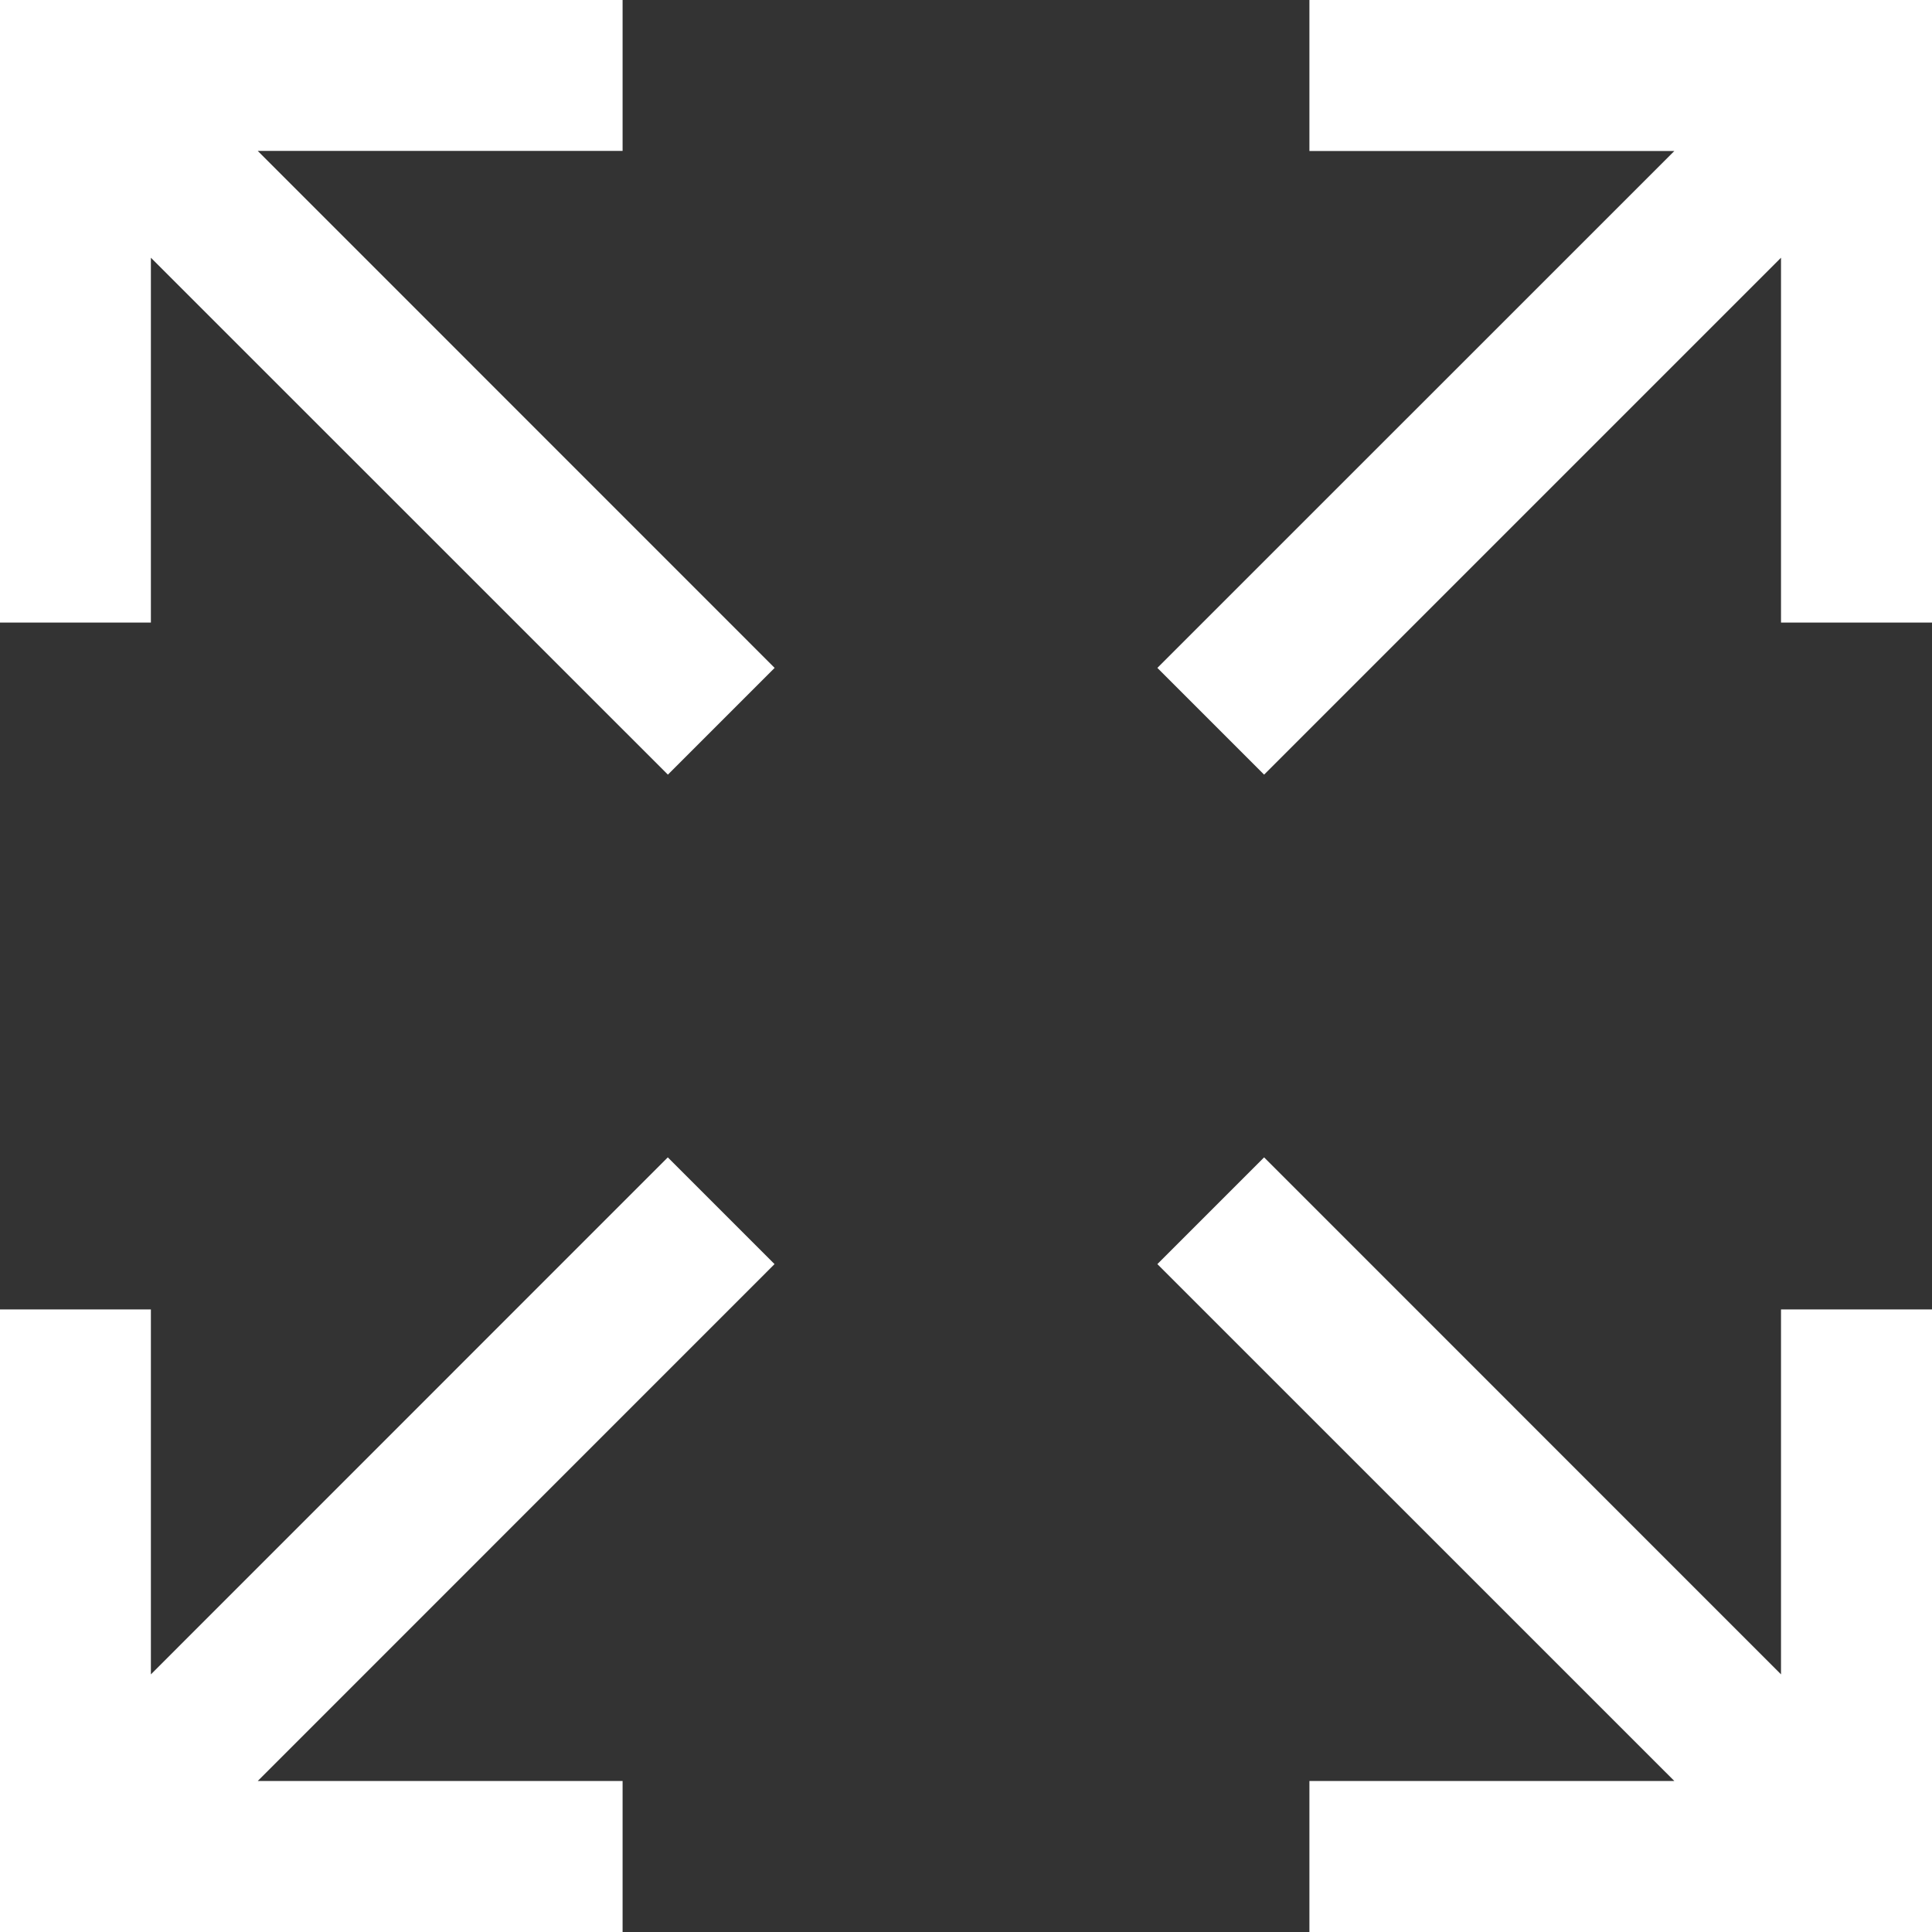
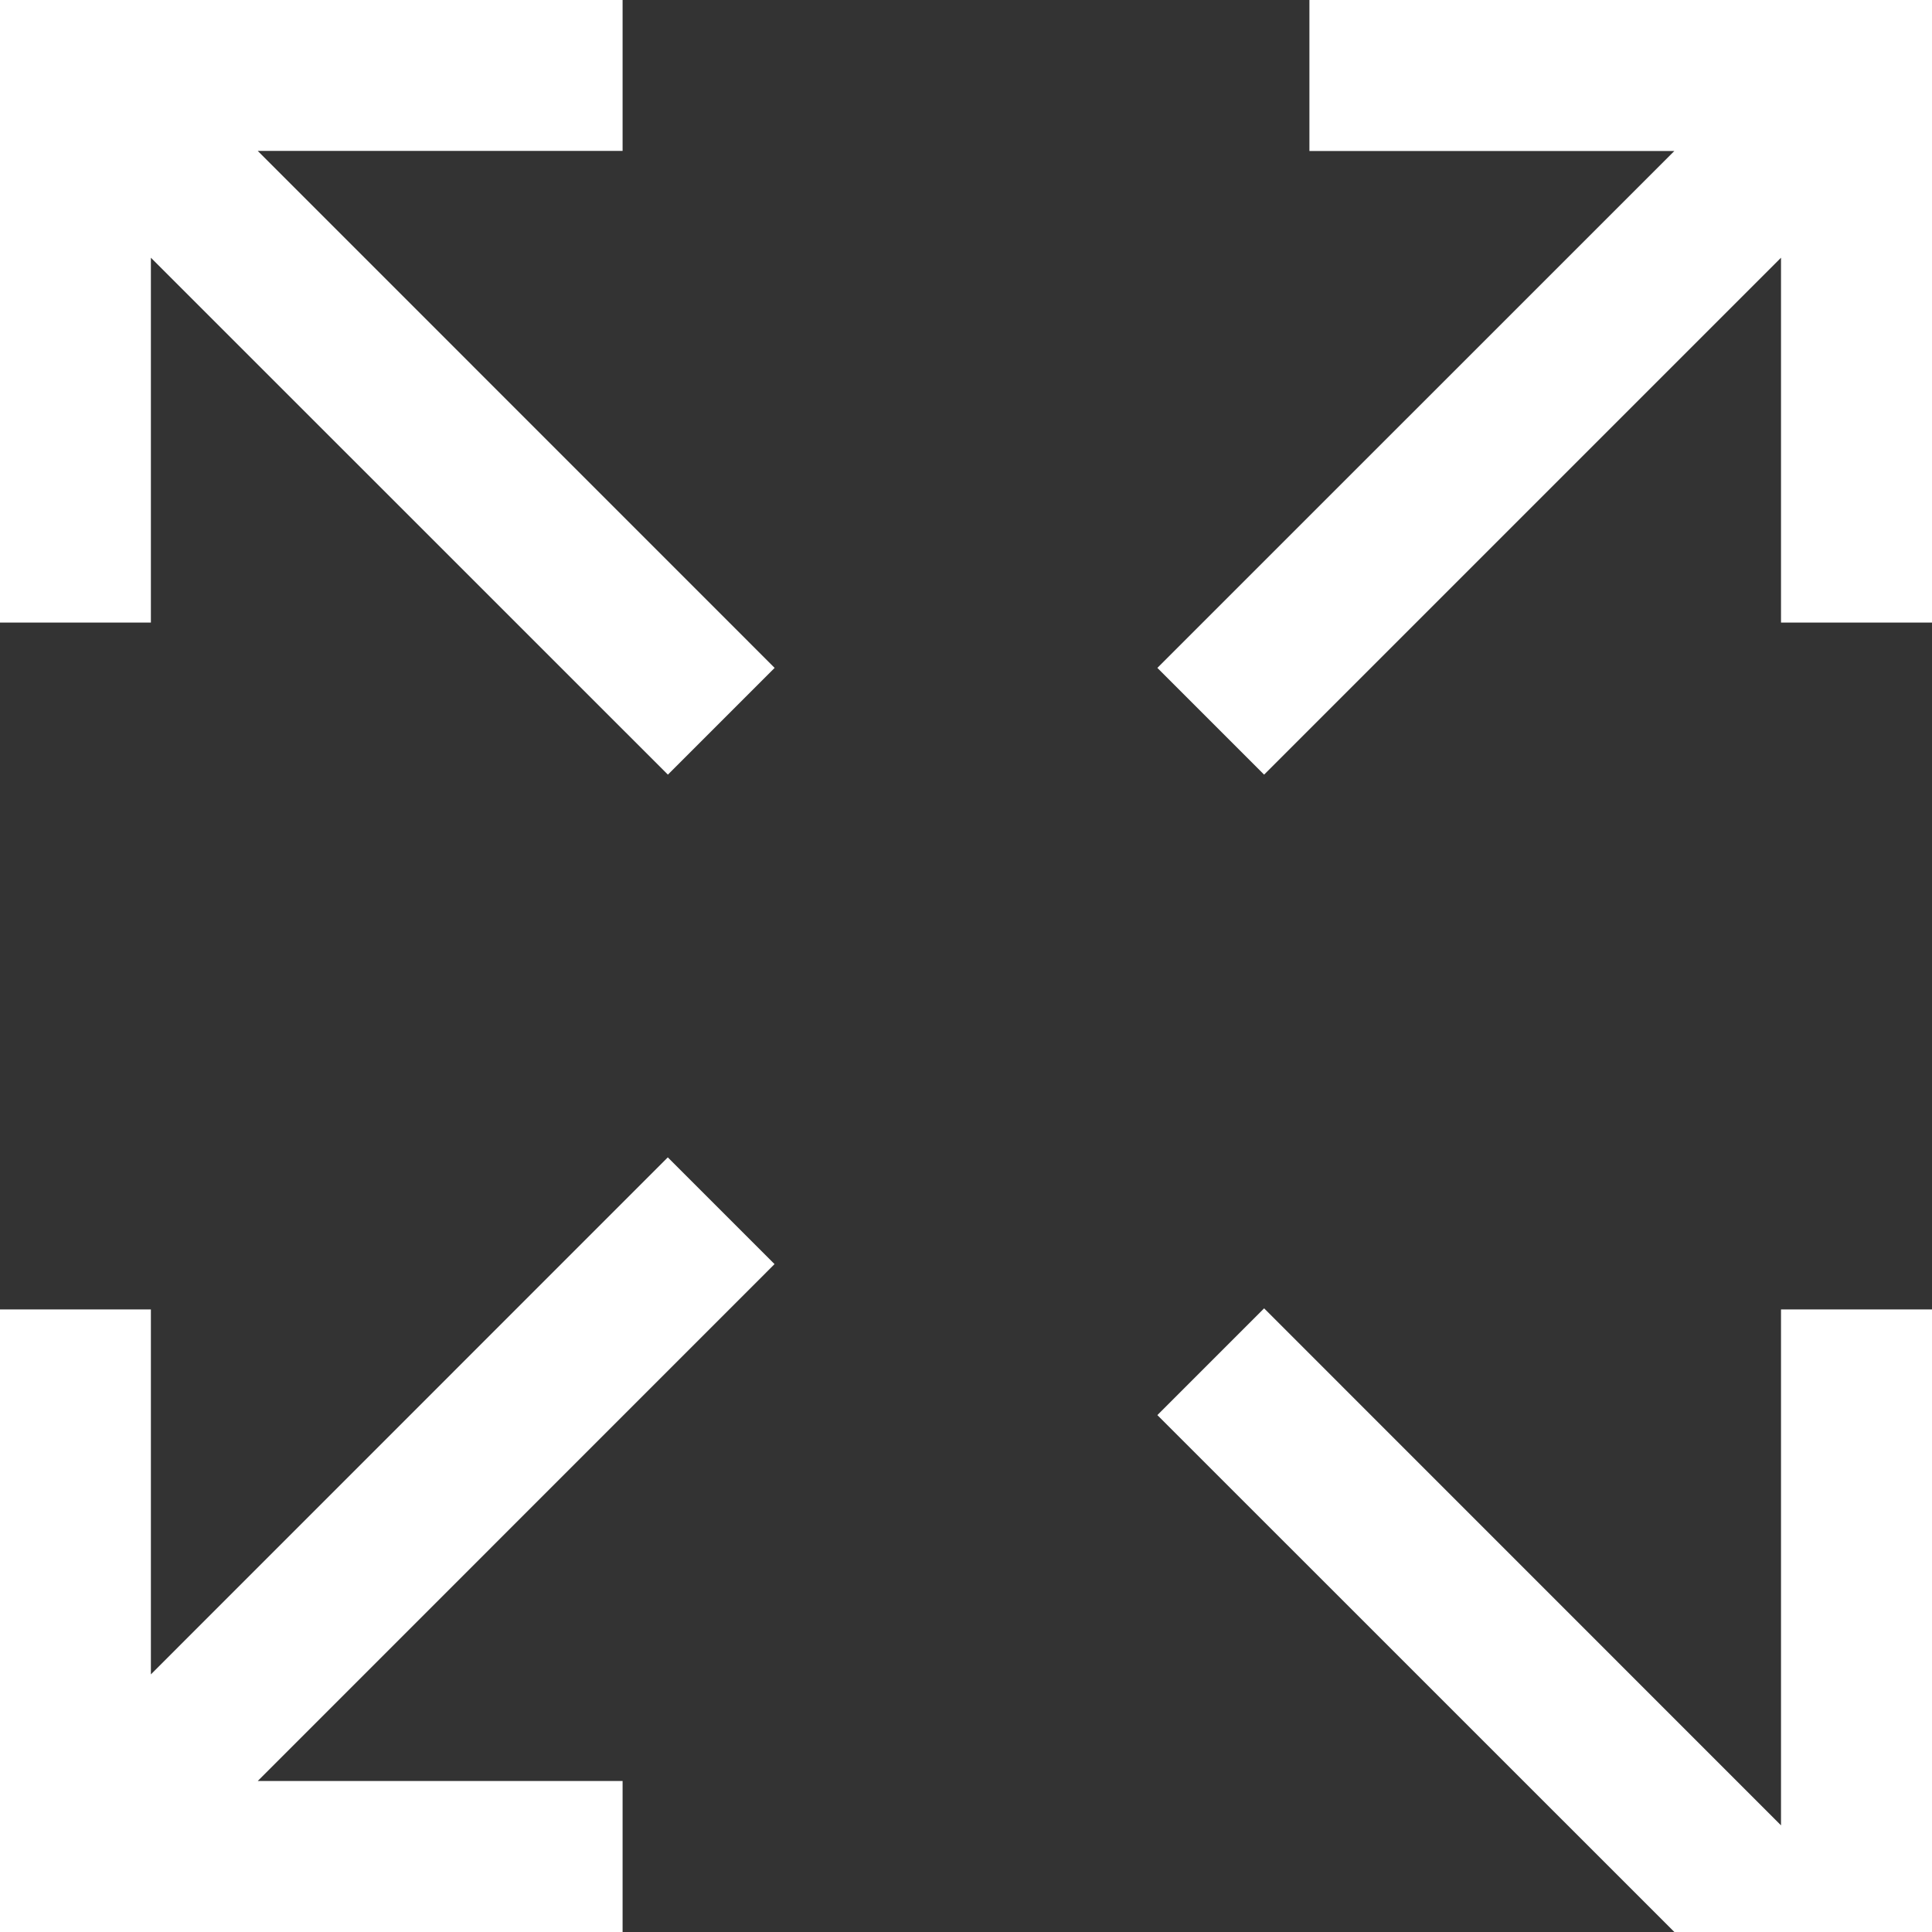
<svg xmlns="http://www.w3.org/2000/svg" width="20" height="20" viewBox="0 0 20 20">
  <rect x="0" y="0" width="20" height="20" fill="#333333" stroke="none" />
-   <path id="Combined_Shape" data-name="Combined Shape" d="M13.555,20V18.437h3.778l-5.352-5.351,1.105-1.105,5.351,5.352V13.555H20V20ZM0,20V13.555H1.562v3.778l5.351-5.352,1.105,1.105L2.668,18.437H6.445V20ZM11.981,6.914l5.352-5.351H13.555V0H20V6.445H18.437V2.668L13.086,8.019ZM1.562,2.668V6.445H0V0H6.445V1.562H2.668L8.019,6.914,6.914,8.019Z" fill="#fff" />
+   <path id="Combined_Shape" data-name="Combined Shape" d="M13.555,20h3.778l-5.352-5.351,1.105-1.105,5.351,5.352V13.555H20V20ZM0,20V13.555H1.562v3.778l5.351-5.352,1.105,1.105L2.668,18.437H6.445V20ZM11.981,6.914l5.352-5.351H13.555V0H20V6.445H18.437V2.668L13.086,8.019ZM1.562,2.668V6.445H0V0H6.445V1.562H2.668L8.019,6.914,6.914,8.019Z" fill="#fff" />
</svg>